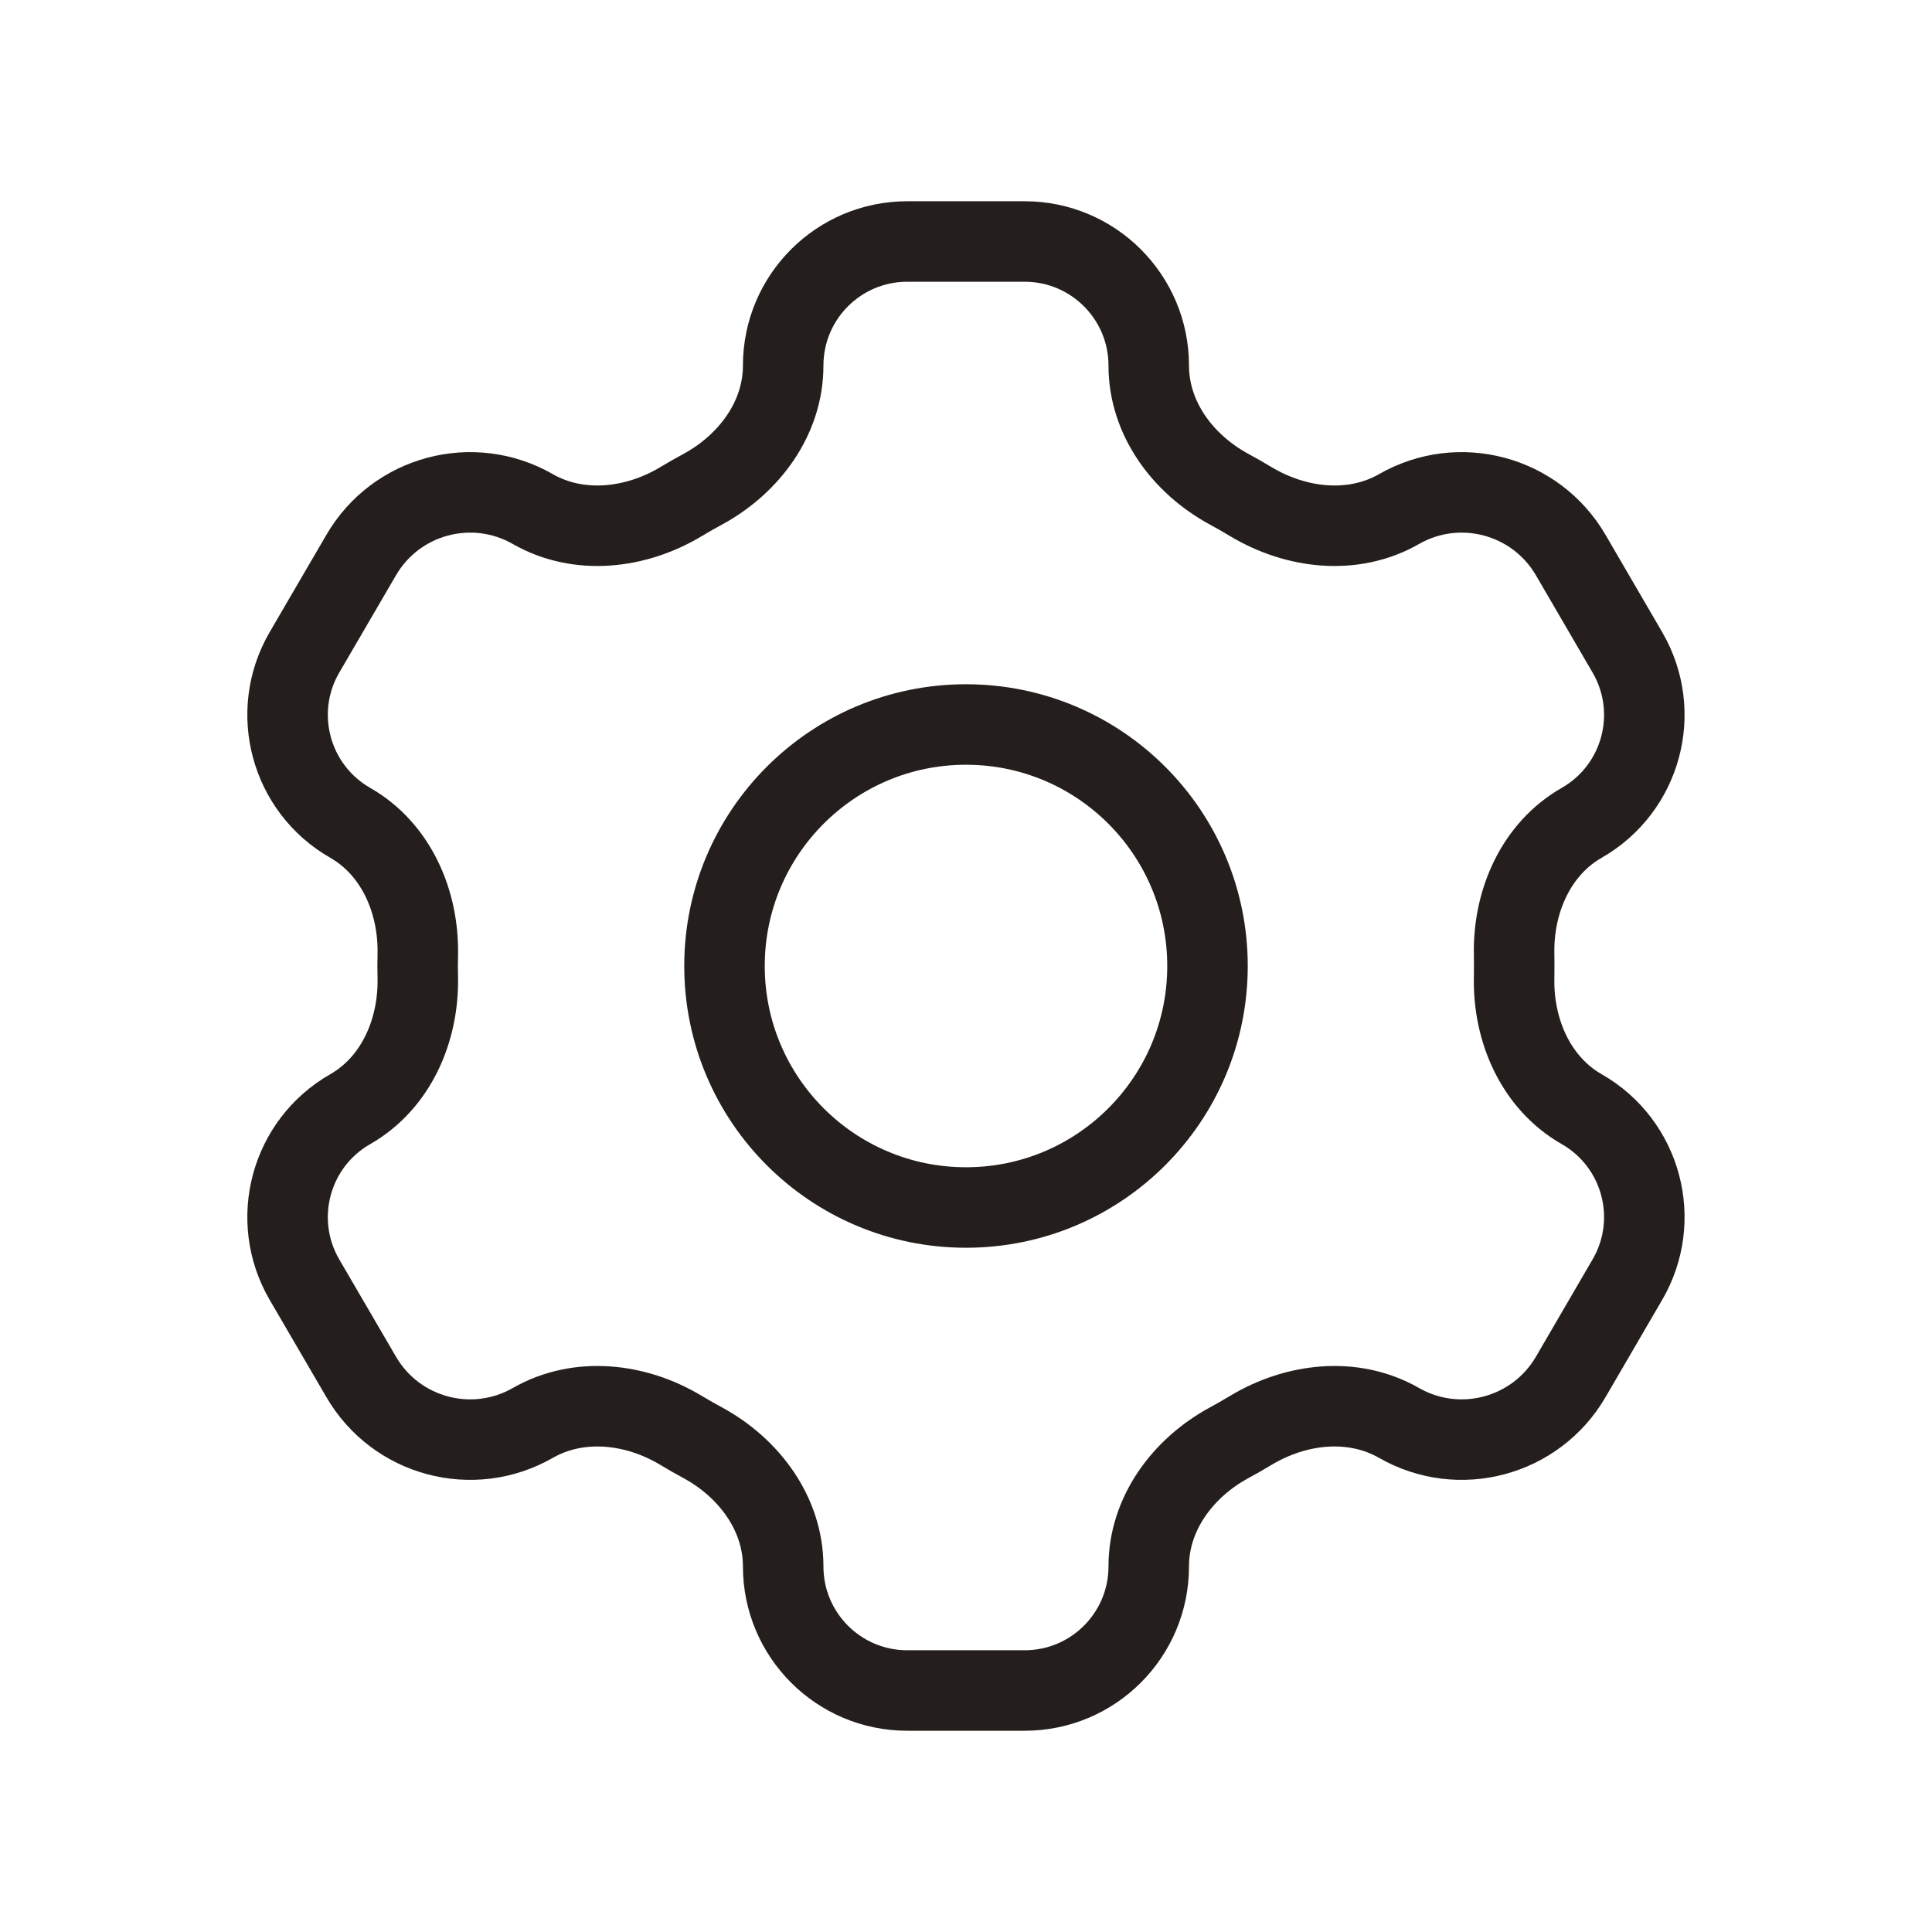
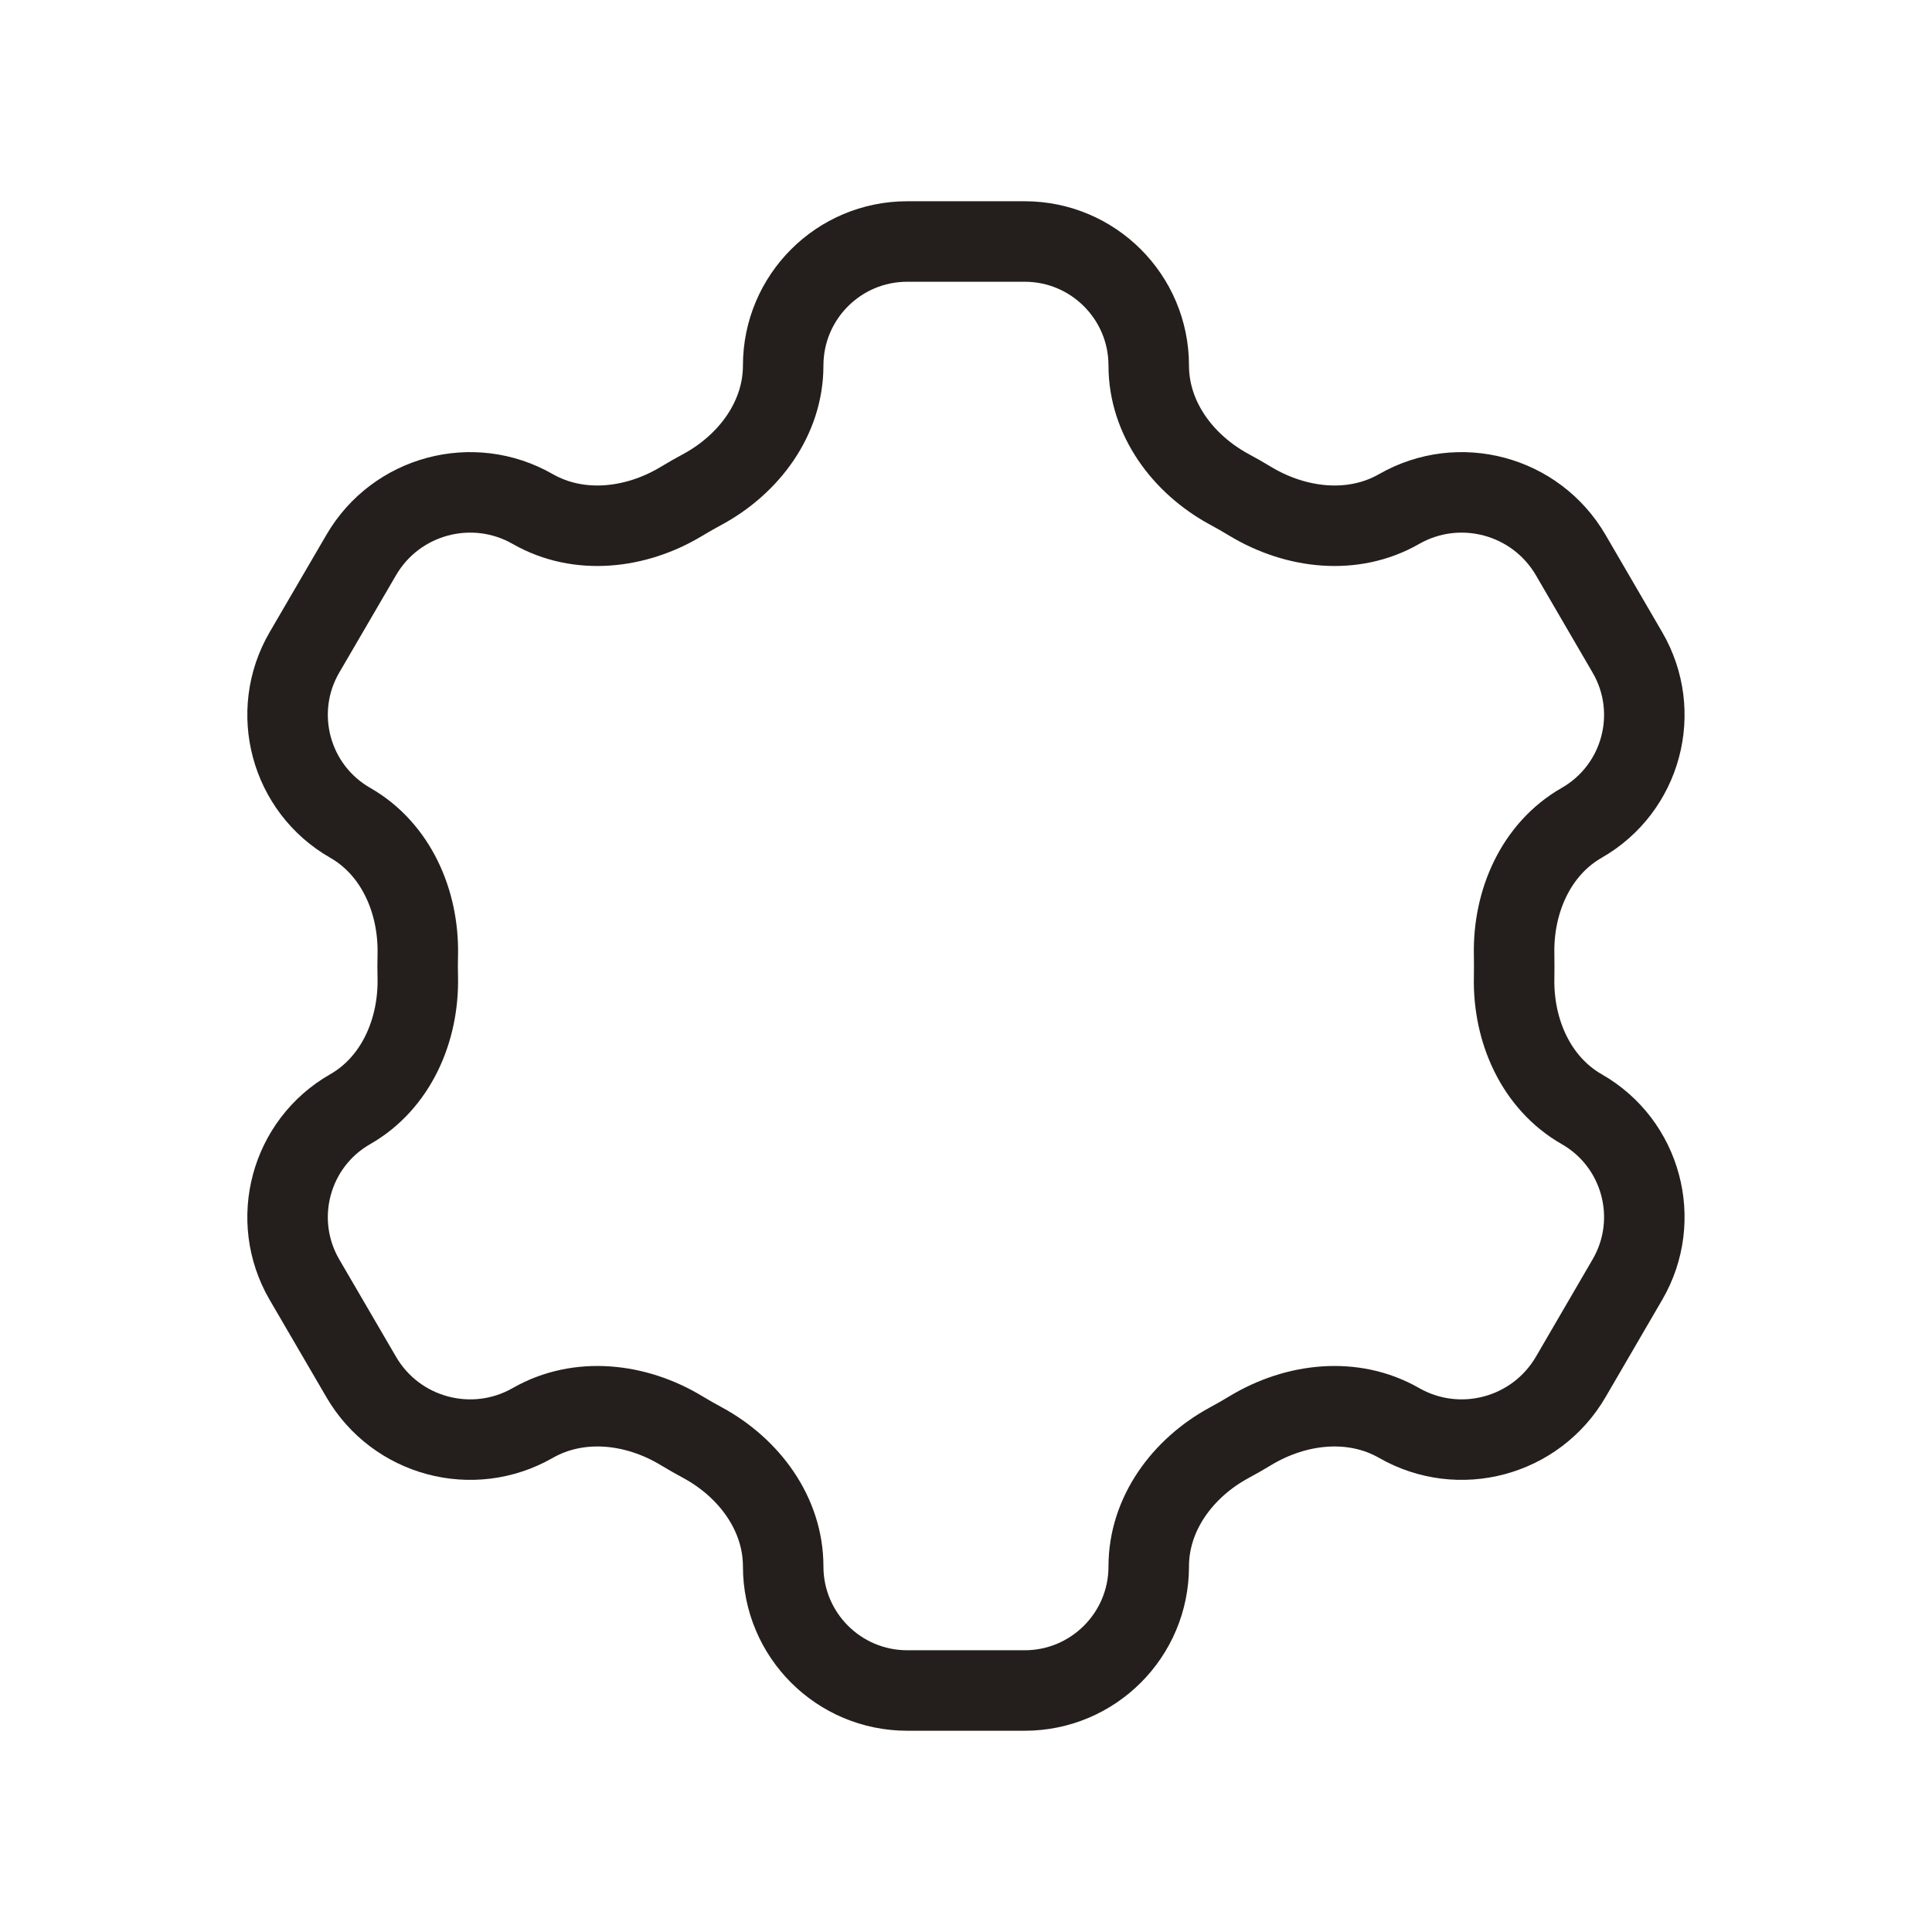
<svg xmlns="http://www.w3.org/2000/svg" width="24" height="24" viewBox="0 0 24 24" fill="none">
-   <path d="M12 15C13.657 15 15 13.657 15 12C15 10.343 13.657 9 12 9C10.343 9 9 10.343 9 12C9 13.657 10.343 15 12 15Z" stroke="#241F1C" stroke-linecap="round" stroke-linejoin="round" />
  <path fill-rule="evenodd" clip-rule="evenodd" d="M14.27 4.541C14.27 3.69 13.58 3 12.729 3H11.27C10.419 3 9.729 3.69 9.729 4.541C9.729 5.196 9.306 5.764 8.731 6.077C8.641 6.125 8.552 6.176 8.464 6.229C7.9 6.569 7.192 6.651 6.619 6.324C5.872 5.896 4.92 6.151 4.487 6.895L3.782 8.104C3.351 8.845 3.606 9.795 4.35 10.221C4.92 10.547 5.203 11.199 5.19 11.856C5.189 11.904 5.188 11.952 5.188 12C5.188 12.048 5.189 12.096 5.19 12.144C5.203 12.801 4.92 13.453 4.35 13.779C3.606 14.204 3.351 15.155 3.782 15.896L4.487 17.105C4.92 17.849 5.872 18.104 6.619 17.676C7.192 17.349 7.9 17.43 8.464 17.771C8.552 17.824 8.641 17.875 8.731 17.923C9.306 18.236 9.729 18.804 9.729 19.459C9.729 20.31 10.419 21 11.27 21H12.729C13.58 21 14.27 20.31 14.27 19.459C14.27 18.804 14.692 18.236 15.268 17.923C15.358 17.875 15.446 17.824 15.534 17.771C16.099 17.43 16.807 17.349 17.379 17.676C18.126 18.104 19.078 17.849 19.512 17.105L20.216 15.896C20.648 15.155 20.393 14.204 19.649 13.779C19.079 13.453 18.795 12.801 18.809 12.144C18.81 12.096 18.81 12.048 18.81 12C18.81 11.952 18.81 11.904 18.809 11.856C18.795 11.199 19.079 10.547 19.649 10.221C20.393 9.795 20.648 8.845 20.216 8.104L19.512 6.895C19.078 6.151 18.126 5.896 17.379 6.324C16.807 6.651 16.099 6.569 15.534 6.229C15.446 6.176 15.358 6.125 15.268 6.077C14.692 5.764 14.27 5.196 14.27 4.541Z" stroke="#241F1C" />
</svg>